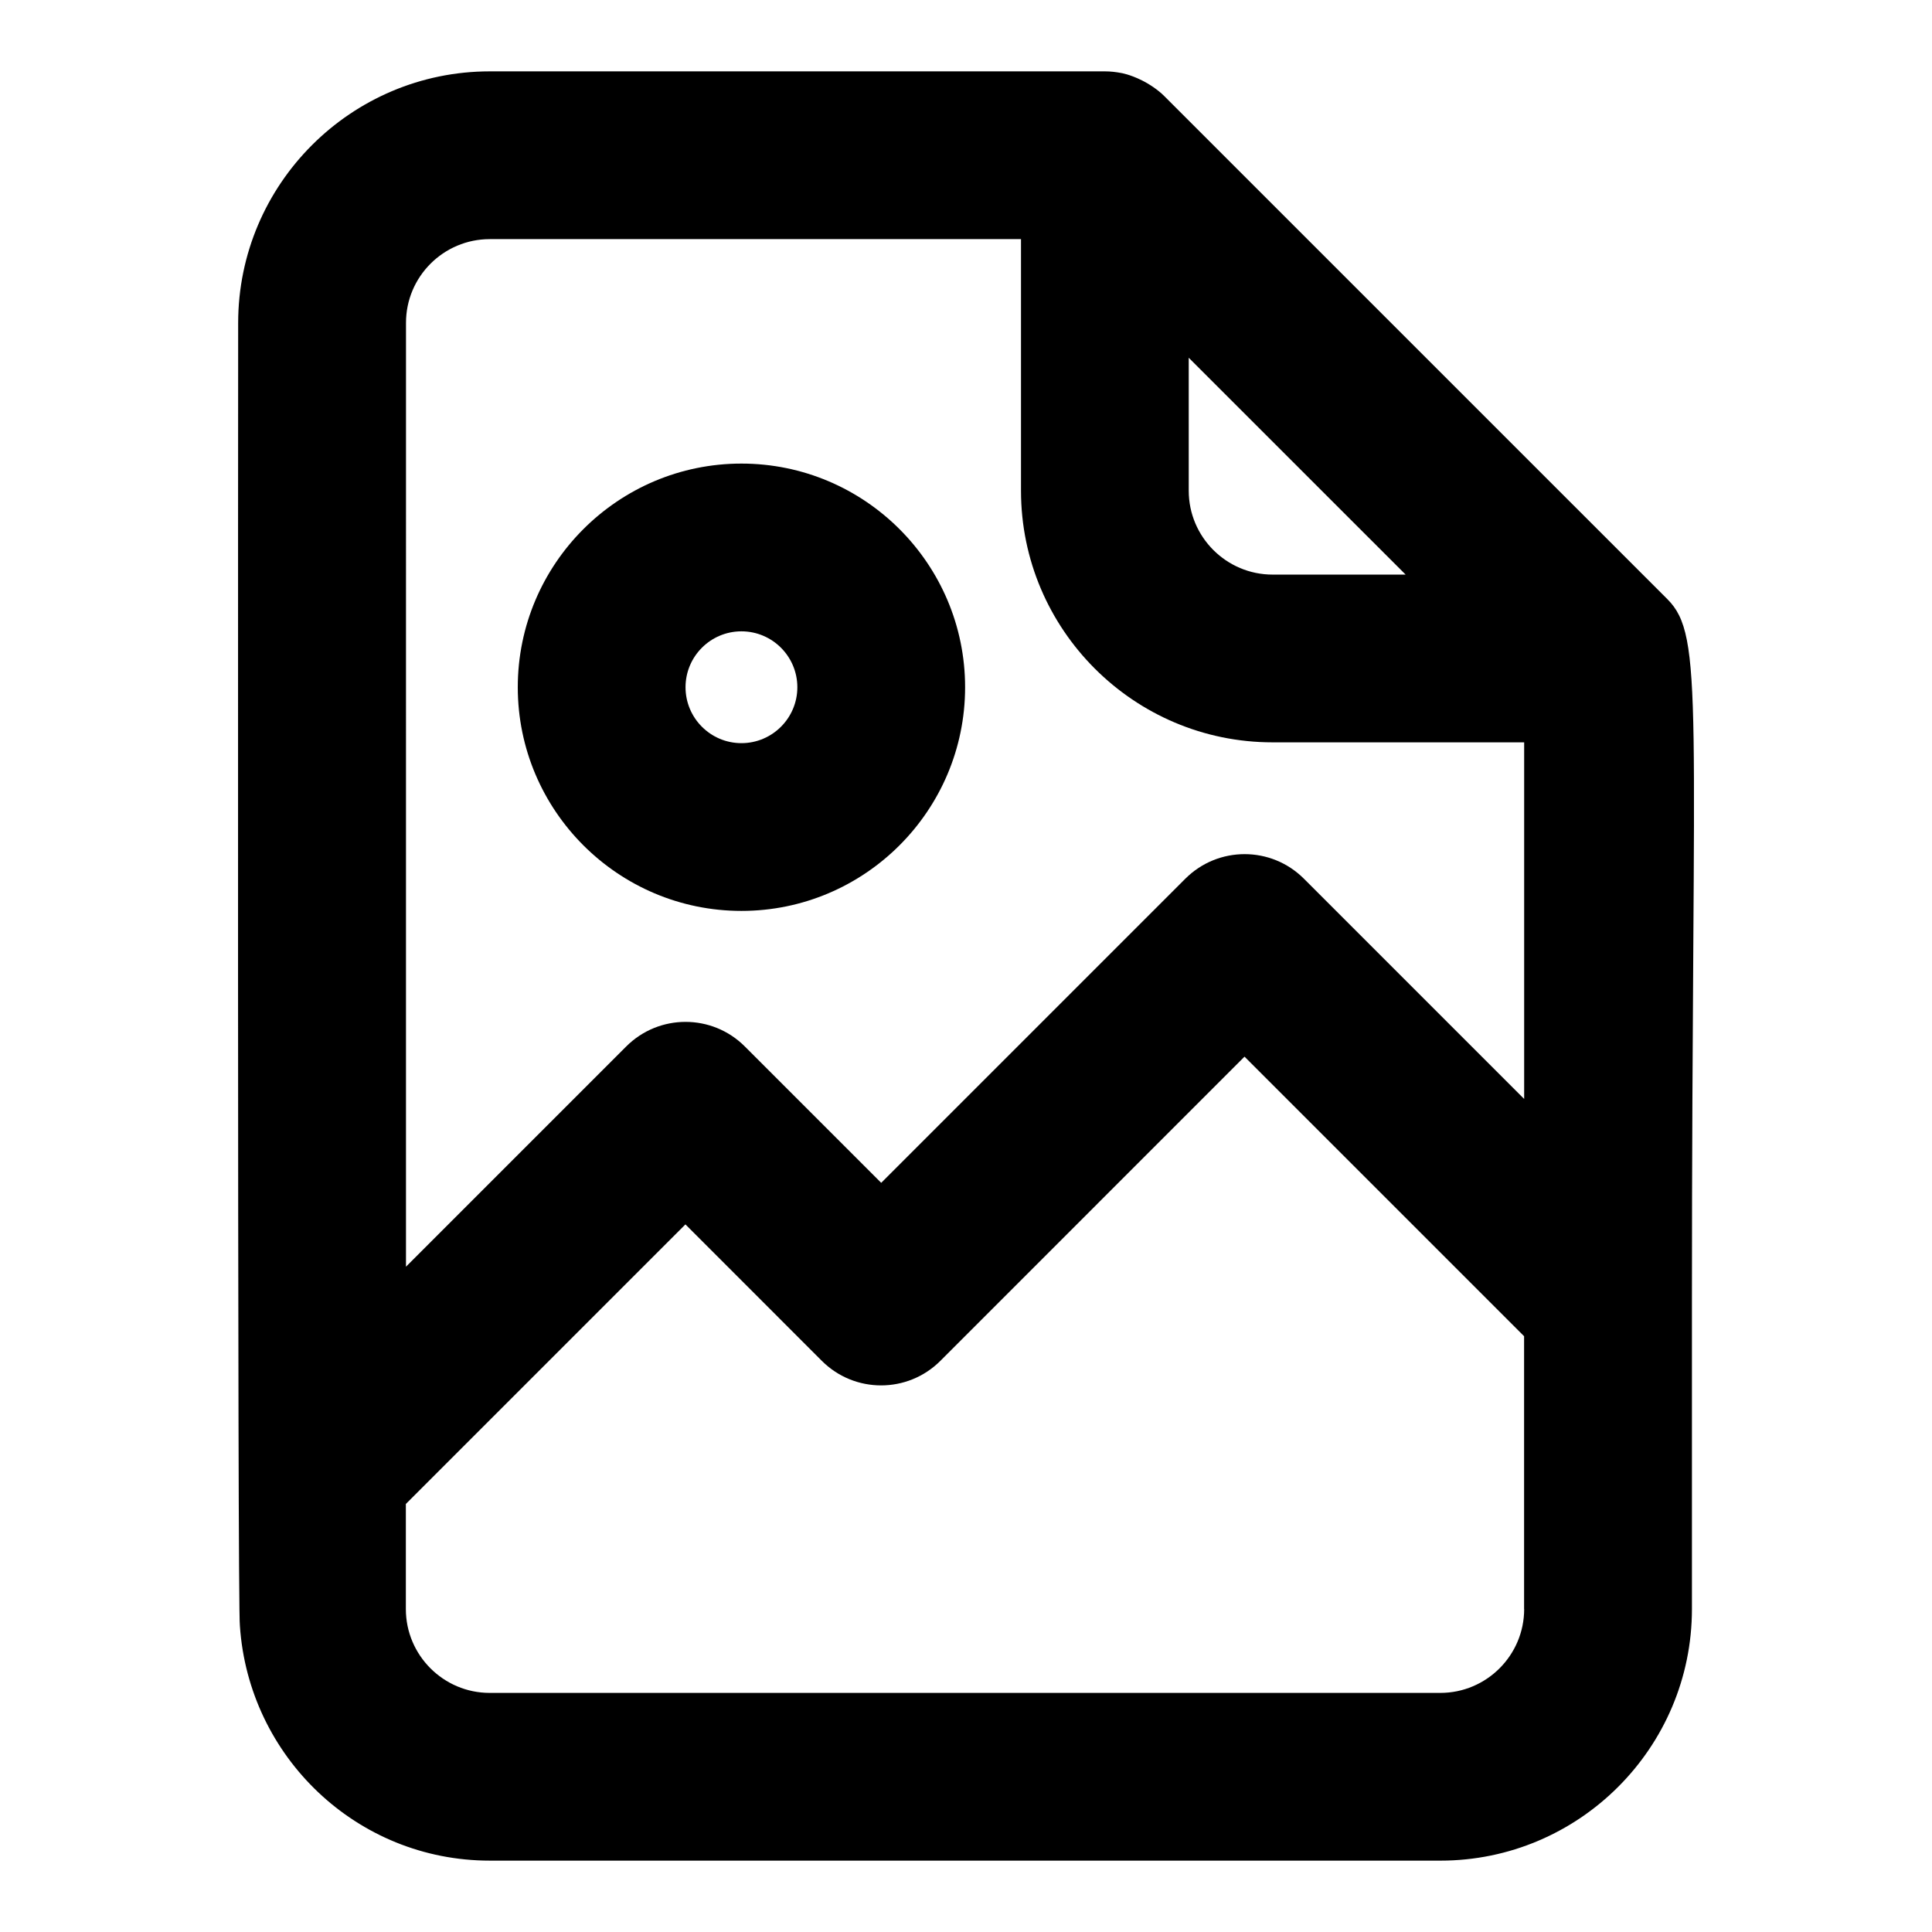
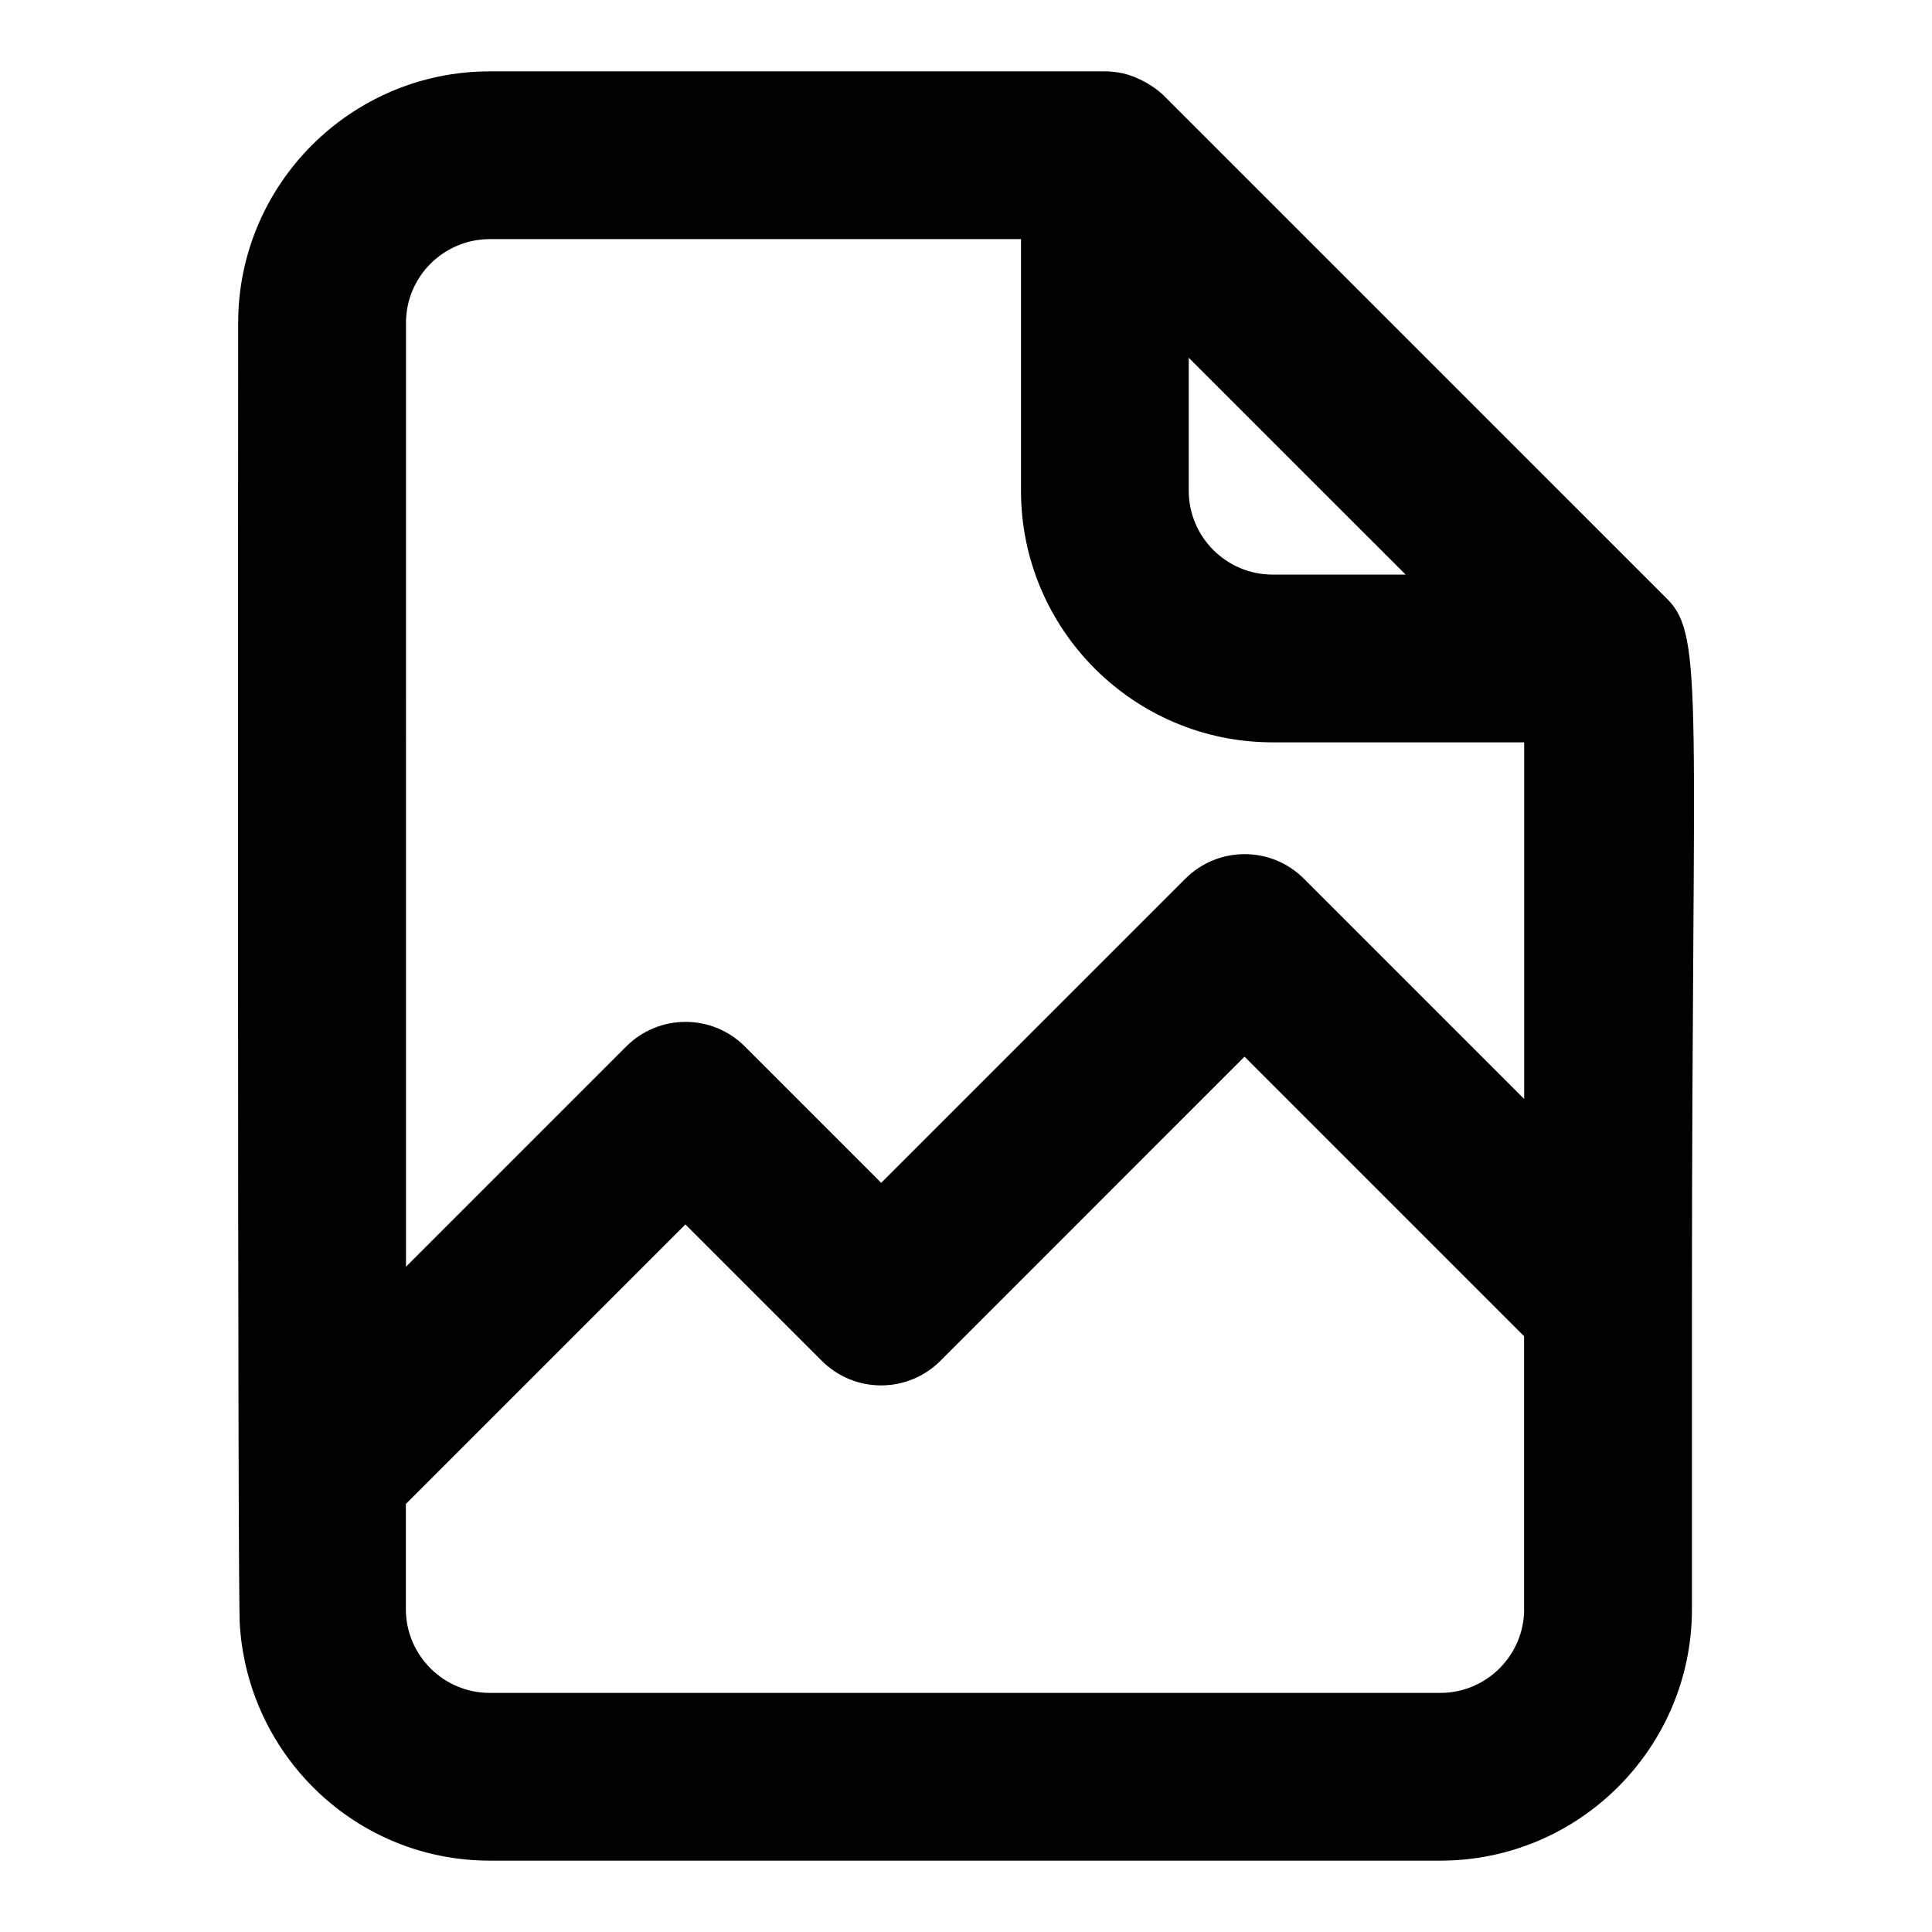
<svg xmlns="http://www.w3.org/2000/svg" fill="#000000" width="800px" height="800px" version="1.1" viewBox="144 144 512 512">
  <g>
    <path d="m273.79 637.09h251.91c36.762 0 66.68-29.902 66.68-66.68v-81.5c0-158.91 3.336-176.29-6.492-186.11-1.051-1.051-133.39-133.38-133.39-133.38-1.645-1.645-3.973-3.172-5.883-4.121-3.273-1.629-5.512-1.957-5.512-1.957-1.391-0.266-2.828-0.43-4.309-0.43h-163c-36.762 0-66.68 29.918-66.68 66.68 0 3.453-0.238 341.91 0.461 345.3 2.336 34.648 30.98 62.195 66.215 62.195zm274.13-66.68c0 12.254-9.973 22.227-22.227 22.227h-251.91c-12.254 0-22.227-9.973-22.227-22.227v-27.844l74.09-74.09 36.141 36.156c8.684 8.684 22.746 8.684 31.43 0l80.594-80.609 74.09 74.09v72.297zm-88.895-331.6 57.48 57.465h-35.25c-12.254 0-22.227-9.973-22.227-22.227zm-185.24-31.441h140.79v66.68c0 36.762 29.902 66.68 66.68 66.68h66.664v94.508l-58.367-58.367c-8.684-8.684-22.746-8.684-31.43 0l-80.594 80.594-36.141-36.141c-8.684-8.684-22.746-8.684-31.43 0l-58.367 58.367 0.004-250.09c-0.031-12.254 9.941-22.227 22.195-22.227z" />
-     <path d="m340.49 385.4c32.688 0 59.273-26.598 59.273-59.273 0-32.688-26.582-59.273-59.273-59.273-32.688 0-59.273 26.582-59.273 59.273 0.004 32.676 26.586 59.273 59.273 59.273zm0-74.09c8.18 0 14.816 6.652 14.816 14.816 0 8.164-6.637 14.816-14.816 14.816-8.18 0-14.816-6.652-14.816-14.816 0-8.176 6.637-14.816 14.816-14.816z" />
  </g>
</svg>